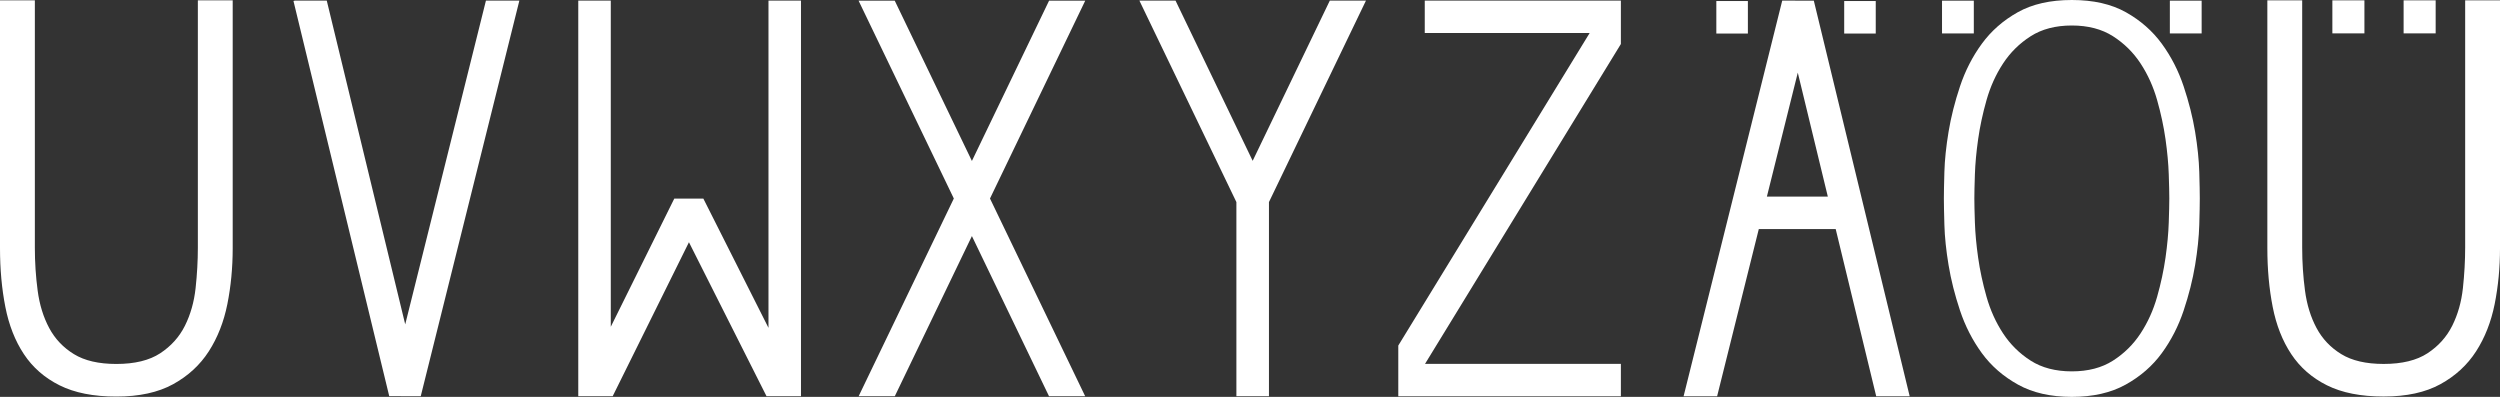
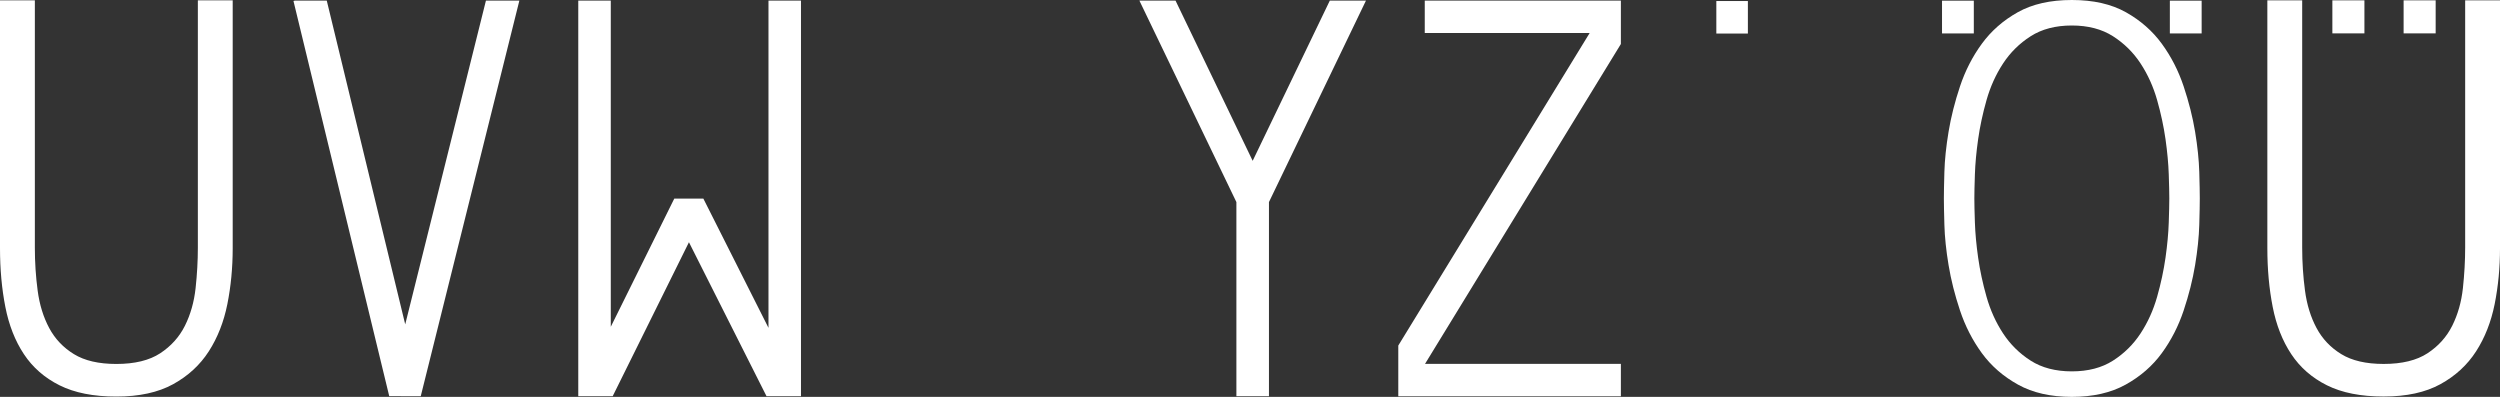
<svg xmlns="http://www.w3.org/2000/svg" version="1.1" x="0px" y="0px" width="553.427px" height="87.854px" viewBox="0 0 553.427 87.854" style="enable-background:new 0 0 553.427 87.854;" xml:space="preserve">
  <rect x="0" y="0" width="553.427" height="87.854" fill="#333333" stroke="none" />
  <style type="text/css">
	.st0{fill:#FFFFFF;}
</style>
  <defs>
</defs>
  <g>
    <polygon class="st0" points="152.512,53.623 169.687,87.714 177.314,87.714 177.314,0.14 170.118,0.14 170.118,72.573    155.704,43.967 149.264,43.967 135.21,72.34 135.21,0.14 128.012,0.14 128.012,87.714 135.628,87.714  " />
  </g>
  <polygon class="st0" points="358.815,0.136 315.4,0.136 315.4,7.3 351.908,7.3 309.54,76.494 309.54,87.718 358.815,87.718   358.815,80.554 315.456,80.554 358.815,9.741 " />
  <polygon class="st0" points="294.38,0.14 277.305,35.602 260.231,0.14 252.23,0.14 273.701,44.734 273.701,87.714 280.91,87.714   280.91,44.734 302.381,0.14 " />
  <polygon class="st0" points="107.571,0.14 89.704,71.805 72.336,0.14 65.258,0.14 64.964,0.211 86.164,87.691 93.138,87.714   114.971,0.14 " />
-   <polygon class="st0" points="240.241,0.15 232.235,0.15 215.152,35.631 198.069,0.15 190.063,0.15 211.149,43.945 190.081,87.704   198.086,87.704 215.152,52.258 232.217,87.704 240.223,87.704 219.155,43.945 " />
  <path class="st0" d="M0,0.067h7.715v54.748c0,3.235,0.205,6.407,0.621,9.518c0.414,3.111,1.264,5.869,2.551,8.275  c1.286,2.407,3.112,4.335,5.475,5.784c2.365,1.455,5.494,2.178,9.394,2.178c4.064,0,7.298-0.787,9.707-2.364  c2.403-1.575,4.229-3.608,5.475-6.097c1.243-2.489,2.03-5.266,2.364-8.336c0.33-3.068,0.498-6.054,0.498-8.959V0.067h7.713V54.94  c0,4.314-0.396,8.442-1.181,12.381c-0.79,3.939-2.159,7.423-4.106,10.451c-1.95,3.028-4.585,5.454-7.901,7.278  c-3.32,1.827-7.509,2.738-12.569,2.738c-5.061,0-9.25-0.831-12.566-2.489c-3.319-1.657-5.953-3.959-7.902-6.906  C3.34,75.45,1.971,71.967,1.183,67.941C0.393,63.921,0,59.587,0,54.94V0.067z" />
  <g>
-     <path class="st0" d="M380.118,87.723l9.227-37.009h17.026l8.969,37.009h7.409L401.527,0.154l-6.992-0.023l-21.838,87.593H380.118z    M397.978,16.083l6.648,27.433h-13.487L397.978,16.083z" />
-     <rect x="408.252" y="0.227" class="st0" width="6.983" height="7.199" />
    <rect x="379.947" y="0.227" class="st0" width="6.983" height="7.199" />
  </g>
  <g>
    <path class="st0" d="M501.923,0.074h7.714v54.739c0,3.234,0.205,6.406,0.621,9.517c0.414,3.11,1.264,5.869,2.551,8.273   c1.286,2.407,3.111,4.335,5.474,5.783c2.364,1.455,5.493,2.178,9.393,2.178c4.063,0,7.297-0.787,9.705-2.363   c2.403-1.575,4.229-3.607,5.474-6.096c1.243-2.488,2.03-5.265,2.363-8.335c0.329-3.068,0.498-6.053,0.498-8.957V0.074h7.712v54.864   c0,4.313-0.396,8.44-1.181,12.379c-0.79,3.939-2.159,7.422-4.105,10.449c-1.95,3.028-4.584,5.453-7.899,7.276   c-3.32,1.826-7.508,2.737-12.566,2.737c-5.06,0-9.249-0.83-12.563-2.488c-3.319-1.657-5.952-3.959-7.9-6.905   c-1.949-2.942-3.318-6.424-4.106-10.449c-0.79-4.02-1.183-8.353-1.183-12.999V0.074z" />
    <rect x="532.089" y="0.074" class="st0" width="7.095" height="7.314" />
    <rect x="516.319" y="0.074" class="st0" width="7.095" height="7.314" />
  </g>
  <g>
    <path class="st0" d="M430.316,43.927c0-1.234,0.037-3.187,0.114-5.861c0.075-2.672,0.384-5.635,0.923-8.884   c0.535-3.248,1.381-6.601,2.532-10.056c1.151-3.455,2.763-6.602,4.836-9.44c2.072-2.838,4.721-5.162,7.946-6.972   C449.891,0.905,453.882,0,458.641,0c4.762,0,8.751,0.905,11.977,2.714c3.224,1.81,5.872,4.134,7.946,6.972   c2.071,2.838,3.683,5.985,4.835,9.44c1.151,3.455,1.997,6.808,2.535,10.056c0.534,3.249,0.842,6.212,0.921,8.884   c0.074,2.674,0.114,4.627,0.114,5.861s-0.04,3.188-0.114,5.861c-0.079,2.675-0.387,5.637-0.921,8.884   c-0.538,3.251-1.384,6.603-2.535,10.057c-1.151,3.454-2.763,6.601-4.835,9.44c-2.074,2.838-4.742,5.161-8.002,6.97   c-3.266,1.812-7.238,2.715-11.921,2.715c-4.682,0-8.655-0.903-11.916-2.715c-3.264-1.809-5.932-4.132-8.004-6.97   c-2.072-2.839-3.684-5.986-4.836-9.44c-1.151-3.454-1.997-6.806-2.532-10.057c-0.539-3.247-0.848-6.209-0.923-8.884   C430.354,47.115,430.316,45.161,430.316,43.927z M437.064,43.927c0,1.199,0.039,2.977,0.121,5.333   c0.077,2.355,0.316,4.944,0.716,7.771c0.4,2.825,1.02,5.716,1.86,8.671c0.838,2.955,2.057,5.653,3.656,8.094   c1.598,2.441,3.637,4.454,6.115,6.038c2.476,1.584,5.514,2.375,9.109,2.375c3.596,0,6.634-0.791,9.111-2.375   c2.477-1.584,4.516-3.597,6.114-6.038c1.599-2.44,2.818-5.139,3.657-8.094c0.839-2.954,1.456-5.845,1.86-8.671   c0.4-2.827,0.639-5.416,0.717-7.771c0.079-2.356,0.121-4.134,0.121-5.333c0-1.199-0.042-2.975-0.121-5.331   c-0.079-2.354-0.318-4.946-0.717-7.772c-0.403-2.827-1.02-5.716-1.86-8.672c-0.838-2.954-2.058-5.652-3.657-8.092   c-1.598-2.441-3.637-4.453-6.114-6.038c-2.478-1.582-5.516-2.376-9.111-2.376c-3.596,0-6.633,0.794-9.109,2.376   c-2.478,1.585-4.517,3.597-6.115,6.038c-1.599,2.439-2.817,5.138-3.656,8.092c-0.839,2.956-1.46,5.845-1.86,8.672   c-0.401,2.826-0.64,5.418-0.716,7.772C437.103,40.952,437.064,42.729,437.064,43.927z" />
    <rect x="480.342" y="0.147" class="st0" width="7.037" height="7.254" />
    <rect x="429.907" y="0.147" class="st0" width="7.037" height="7.254" />
  </g>
</svg>